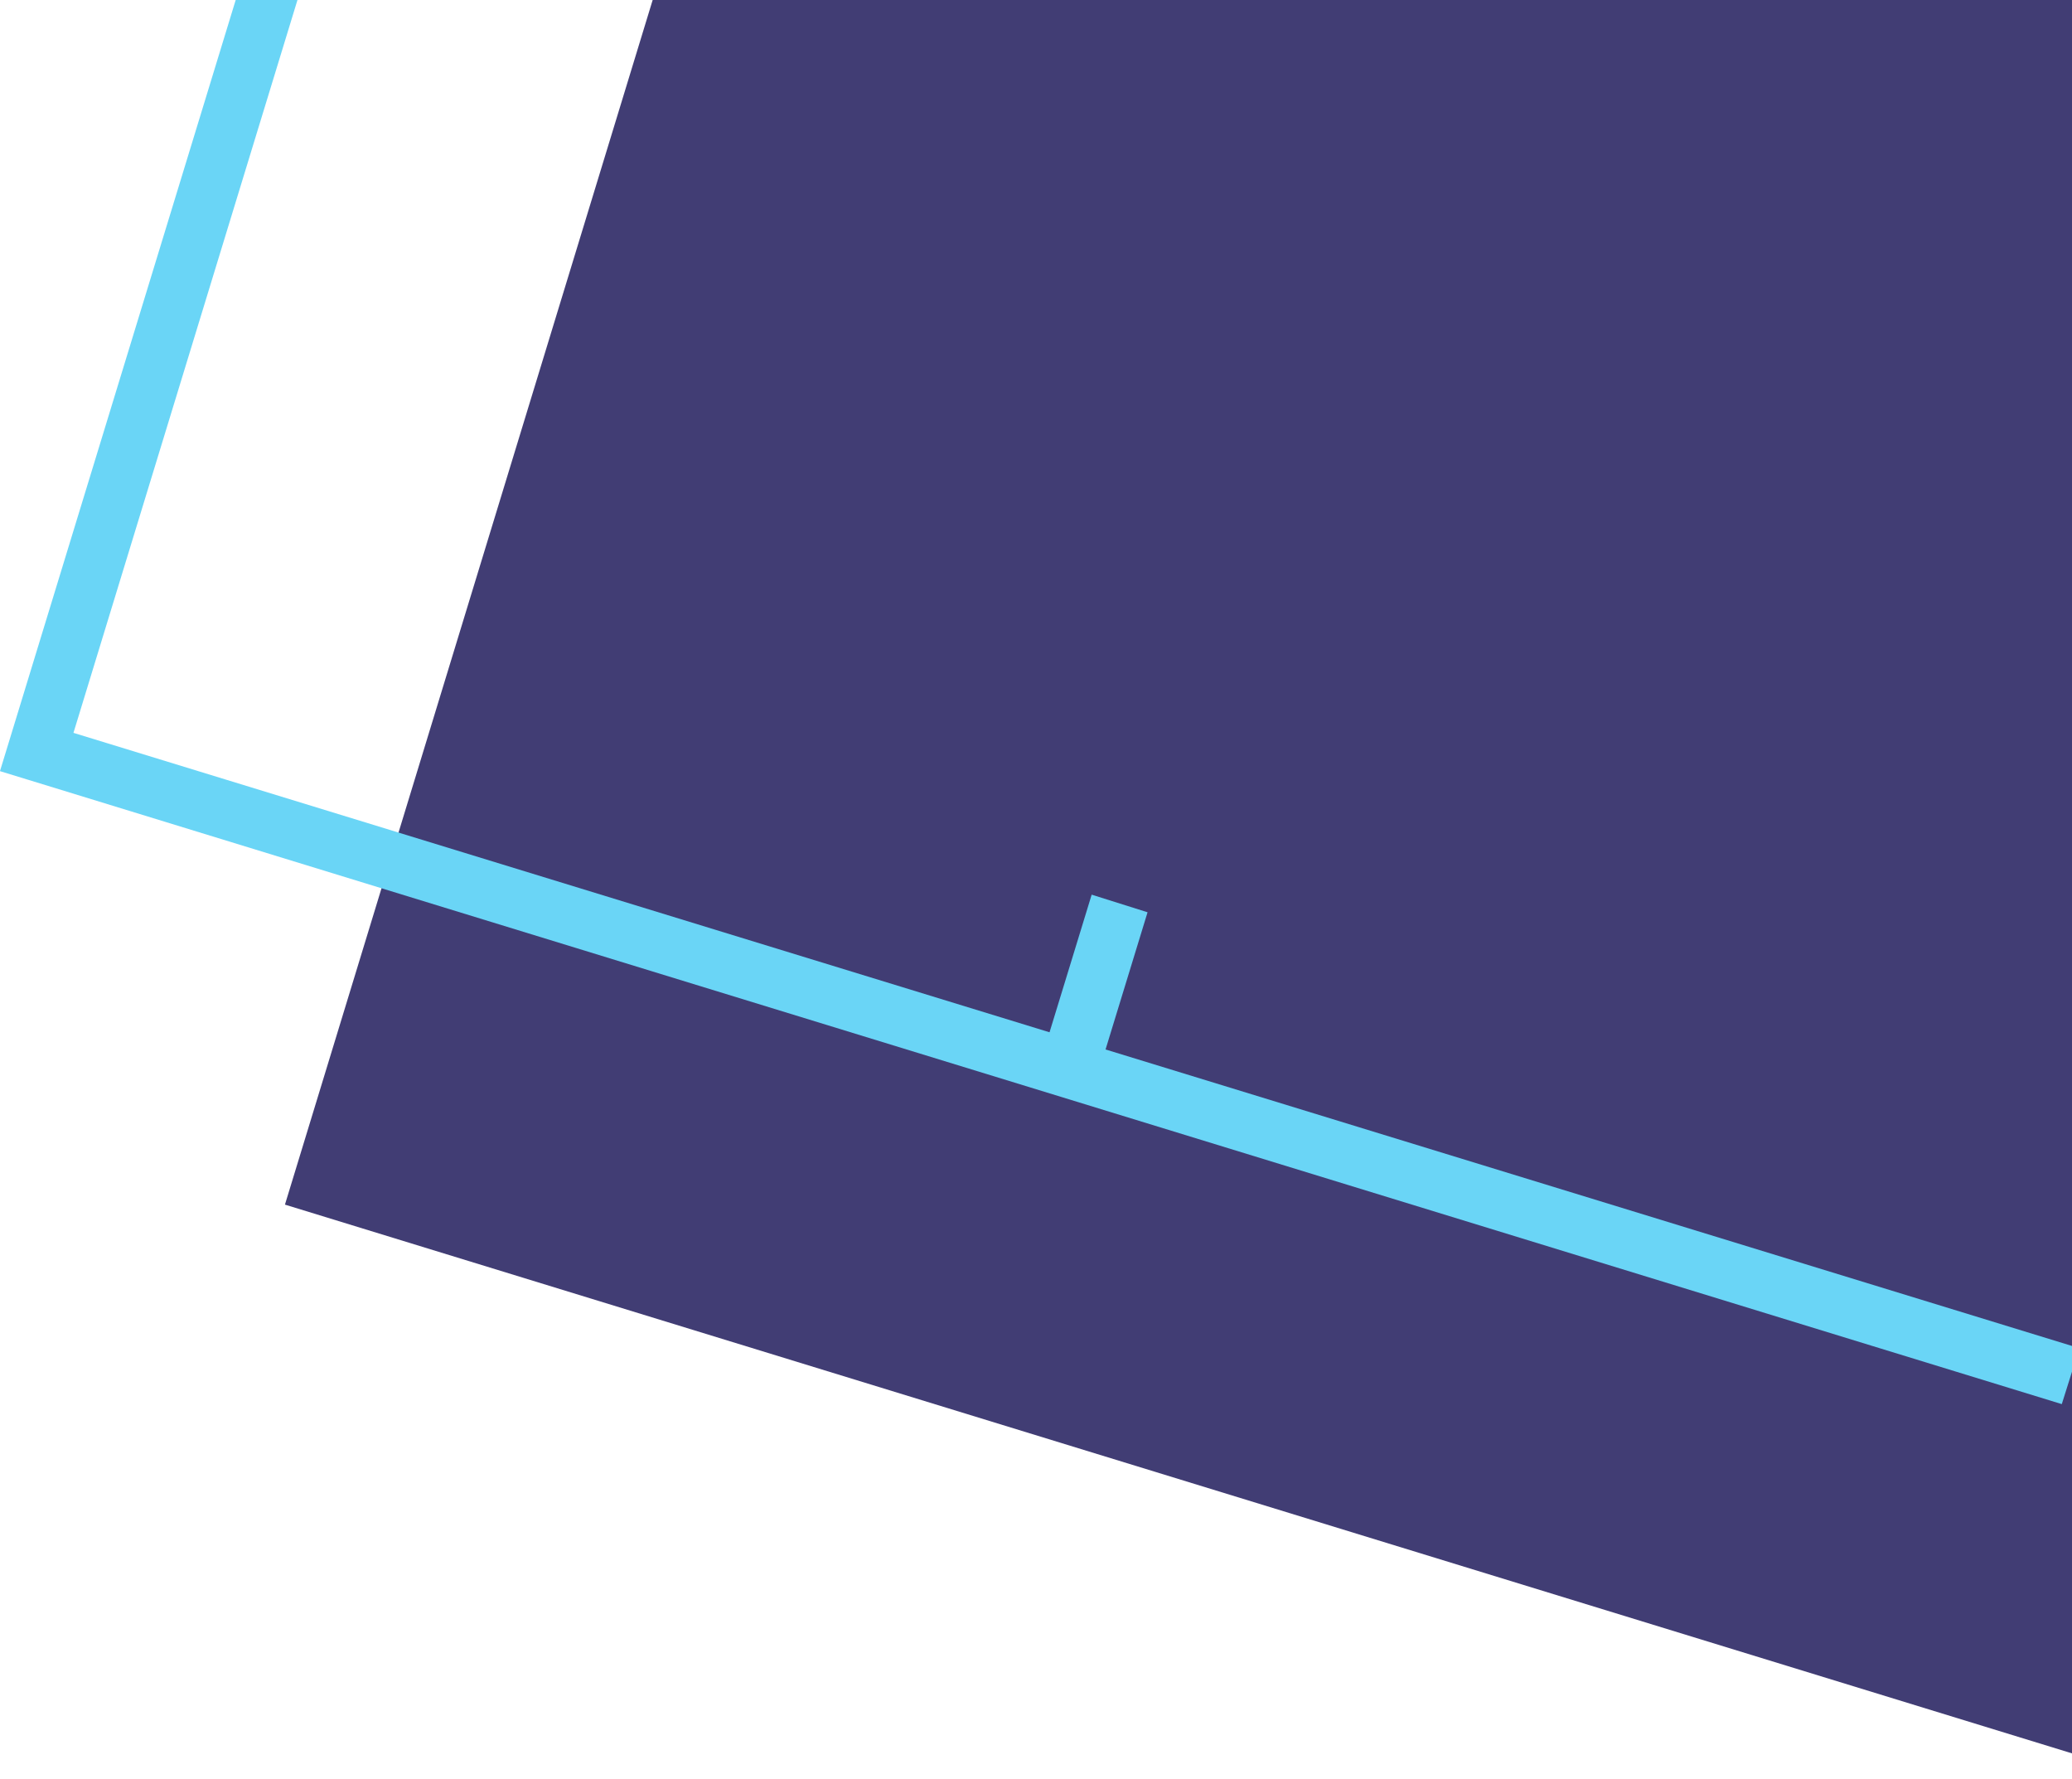
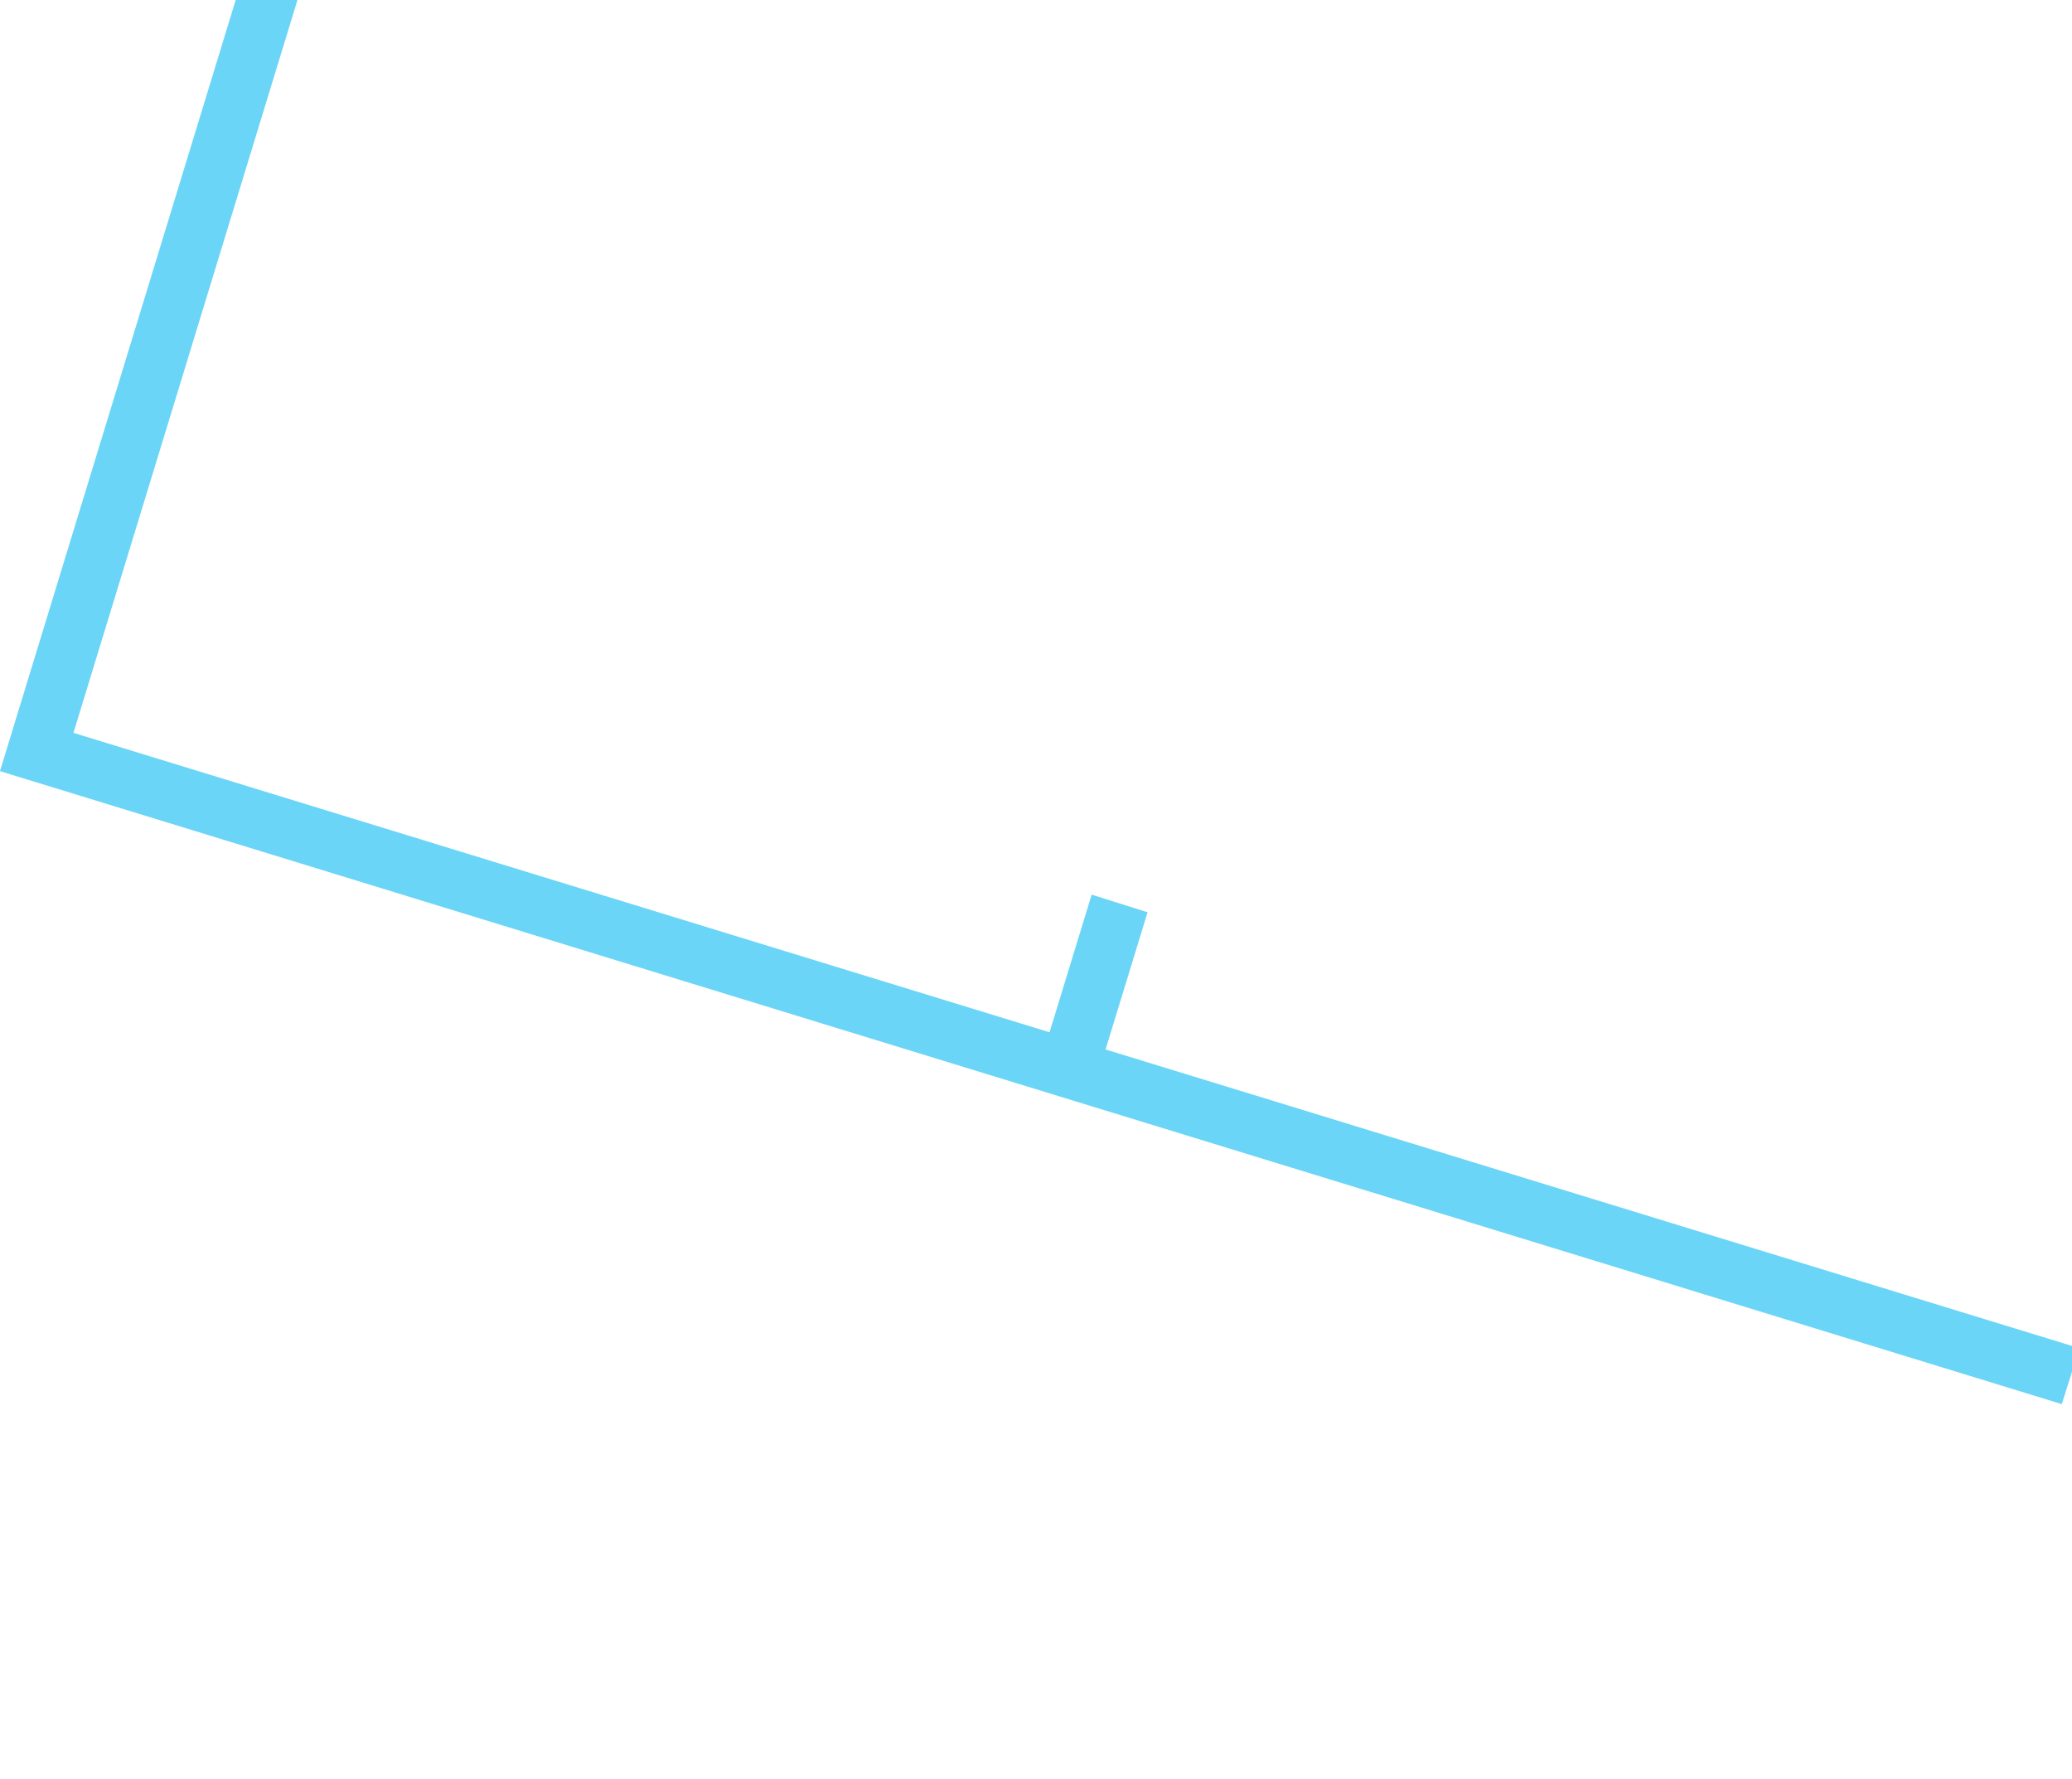
<svg xmlns="http://www.w3.org/2000/svg" version="1.1" id="Layer_1" x="0px" y="0px" width="312.5px" height="268.2px" viewBox="0 0 312.5 268.2" style="enable-background:new 0 0 312.5 268.2;" xml:space="preserve">
  <style type="text/css">
	.Drop_x0020_Shadow{fill:none;}
	.Outer_x0020_Glow_x0020_5_x0020_pt{fill:none;}
	.Blue_x0020_Neon{fill:none;stroke:#8AACDA;stroke-width:7;stroke-linecap:round;stroke-linejoin:round;}
	.Chrome_x0020_Highlight{fill:url(#SVGID_1_);stroke:#FFFFFF;stroke-width:0.363;stroke-miterlimit:1;}
	.Jive_GS{fill:#FFDD00;}
	.Alyssa_GS{fill:#A6D0E4;}
	.st0{fill:#413D74;}
	.st1{fill:#6AD5F6;}
</style>
  <linearGradient id="SVGID_1_" gradientUnits="userSpaceOnUse" x1="-216.646" y1="-73.743" x2="-216.646" y2="-74.743">
    <stop offset="0" style="stop-color:#656565" />
    <stop offset="0.618" style="stop-color:#1B1B1B" />
    <stop offset="0.629" style="stop-color:#545454" />
    <stop offset="0.983" style="stop-color:#3E3E3E" />
  </linearGradient>
  <g id="Marking_007" transform="matrix(-0.469, -0.883, 0.883, -0.469, 246.482, 708.661)">
-     <path id="Fill_600" class="st0" d="M352.2,276l309.1,308.6l208.8-208.5L561,67.5L352.2,276z" />
    <path id="Stroke_601" class="st1" d="M526.4,178.1l18.8,18.8l-6.3,6.2l-18.8-18.8L526.4,178.1z" />
    <path id="Stroke_602" class="st1" d="M755.6,178.1l6.3,6.2l-18.8,18.8l-6.3-6.2L755.6,178.1z" />
    <path id="Stroke_603" class="st1" d="M638.9,60.2l3.1,3.1l231.4,231.2l3.1,3.1l-3.1,3.1L763.6,410.5l-6.2-6.3L864,297.7l-225.2-225   L414.9,296.4l-6.2-6.3L635.8,63.3L638.9,60.2z" />
  </g>
</svg>